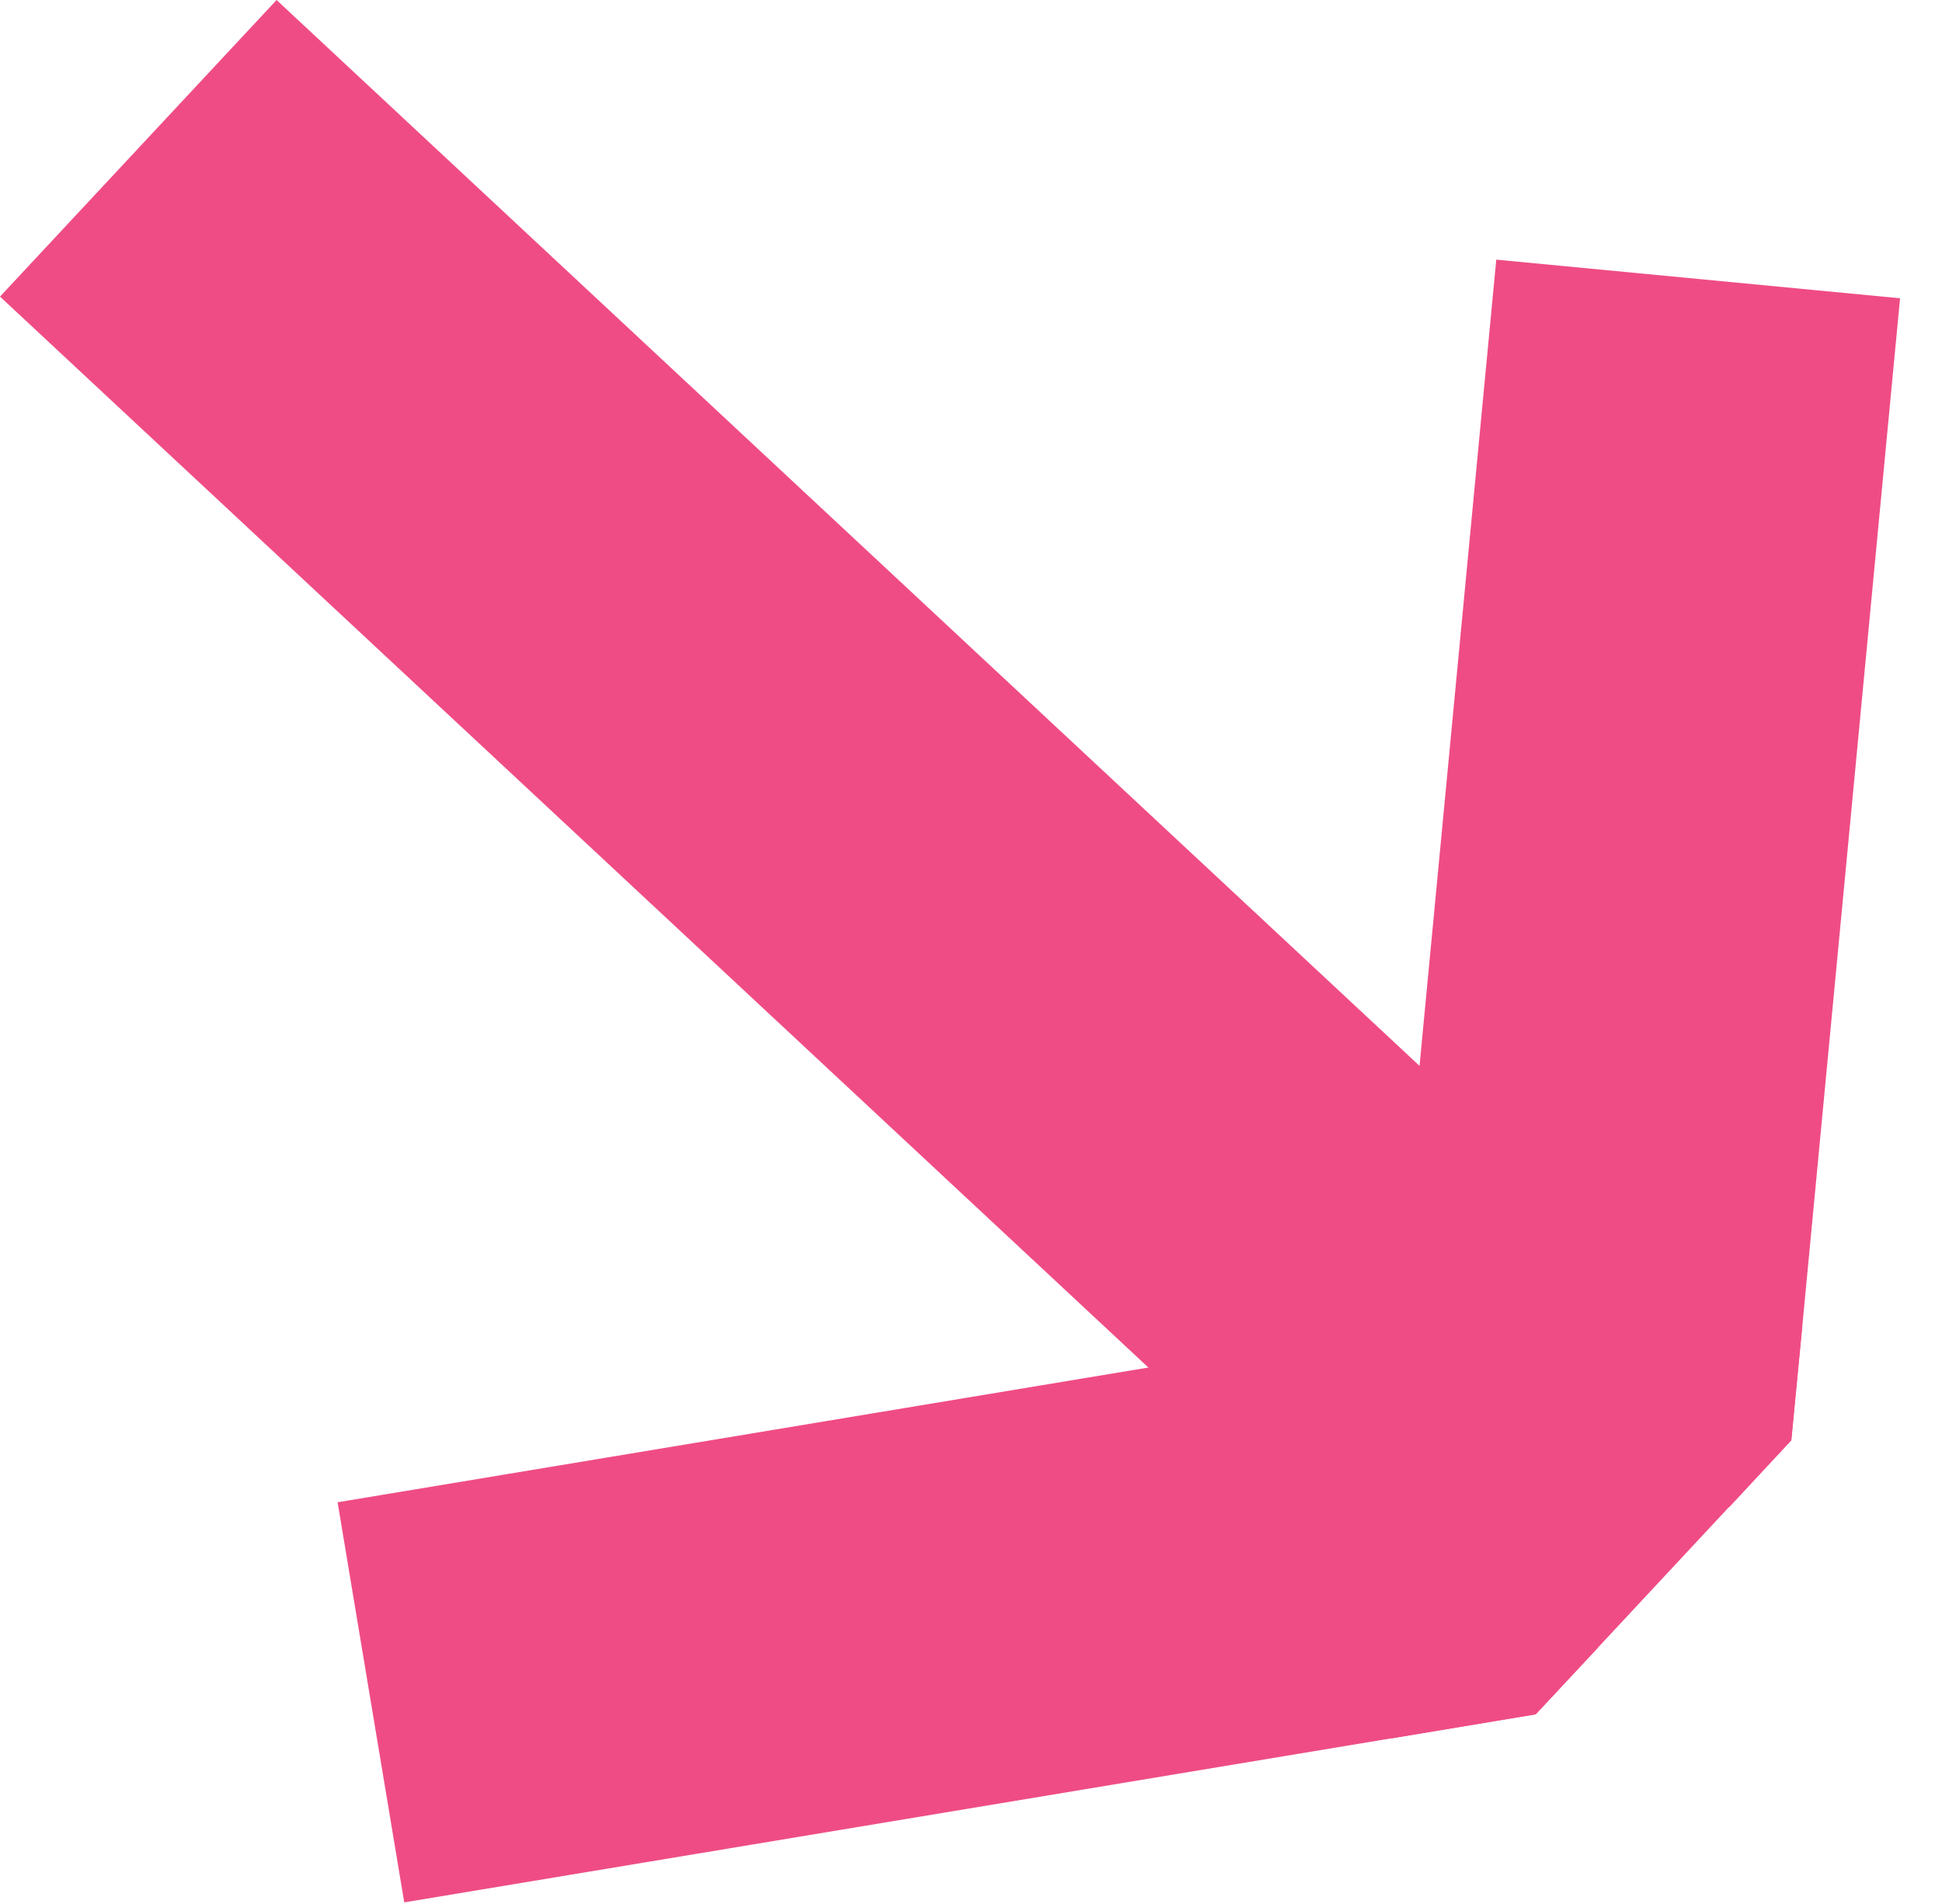
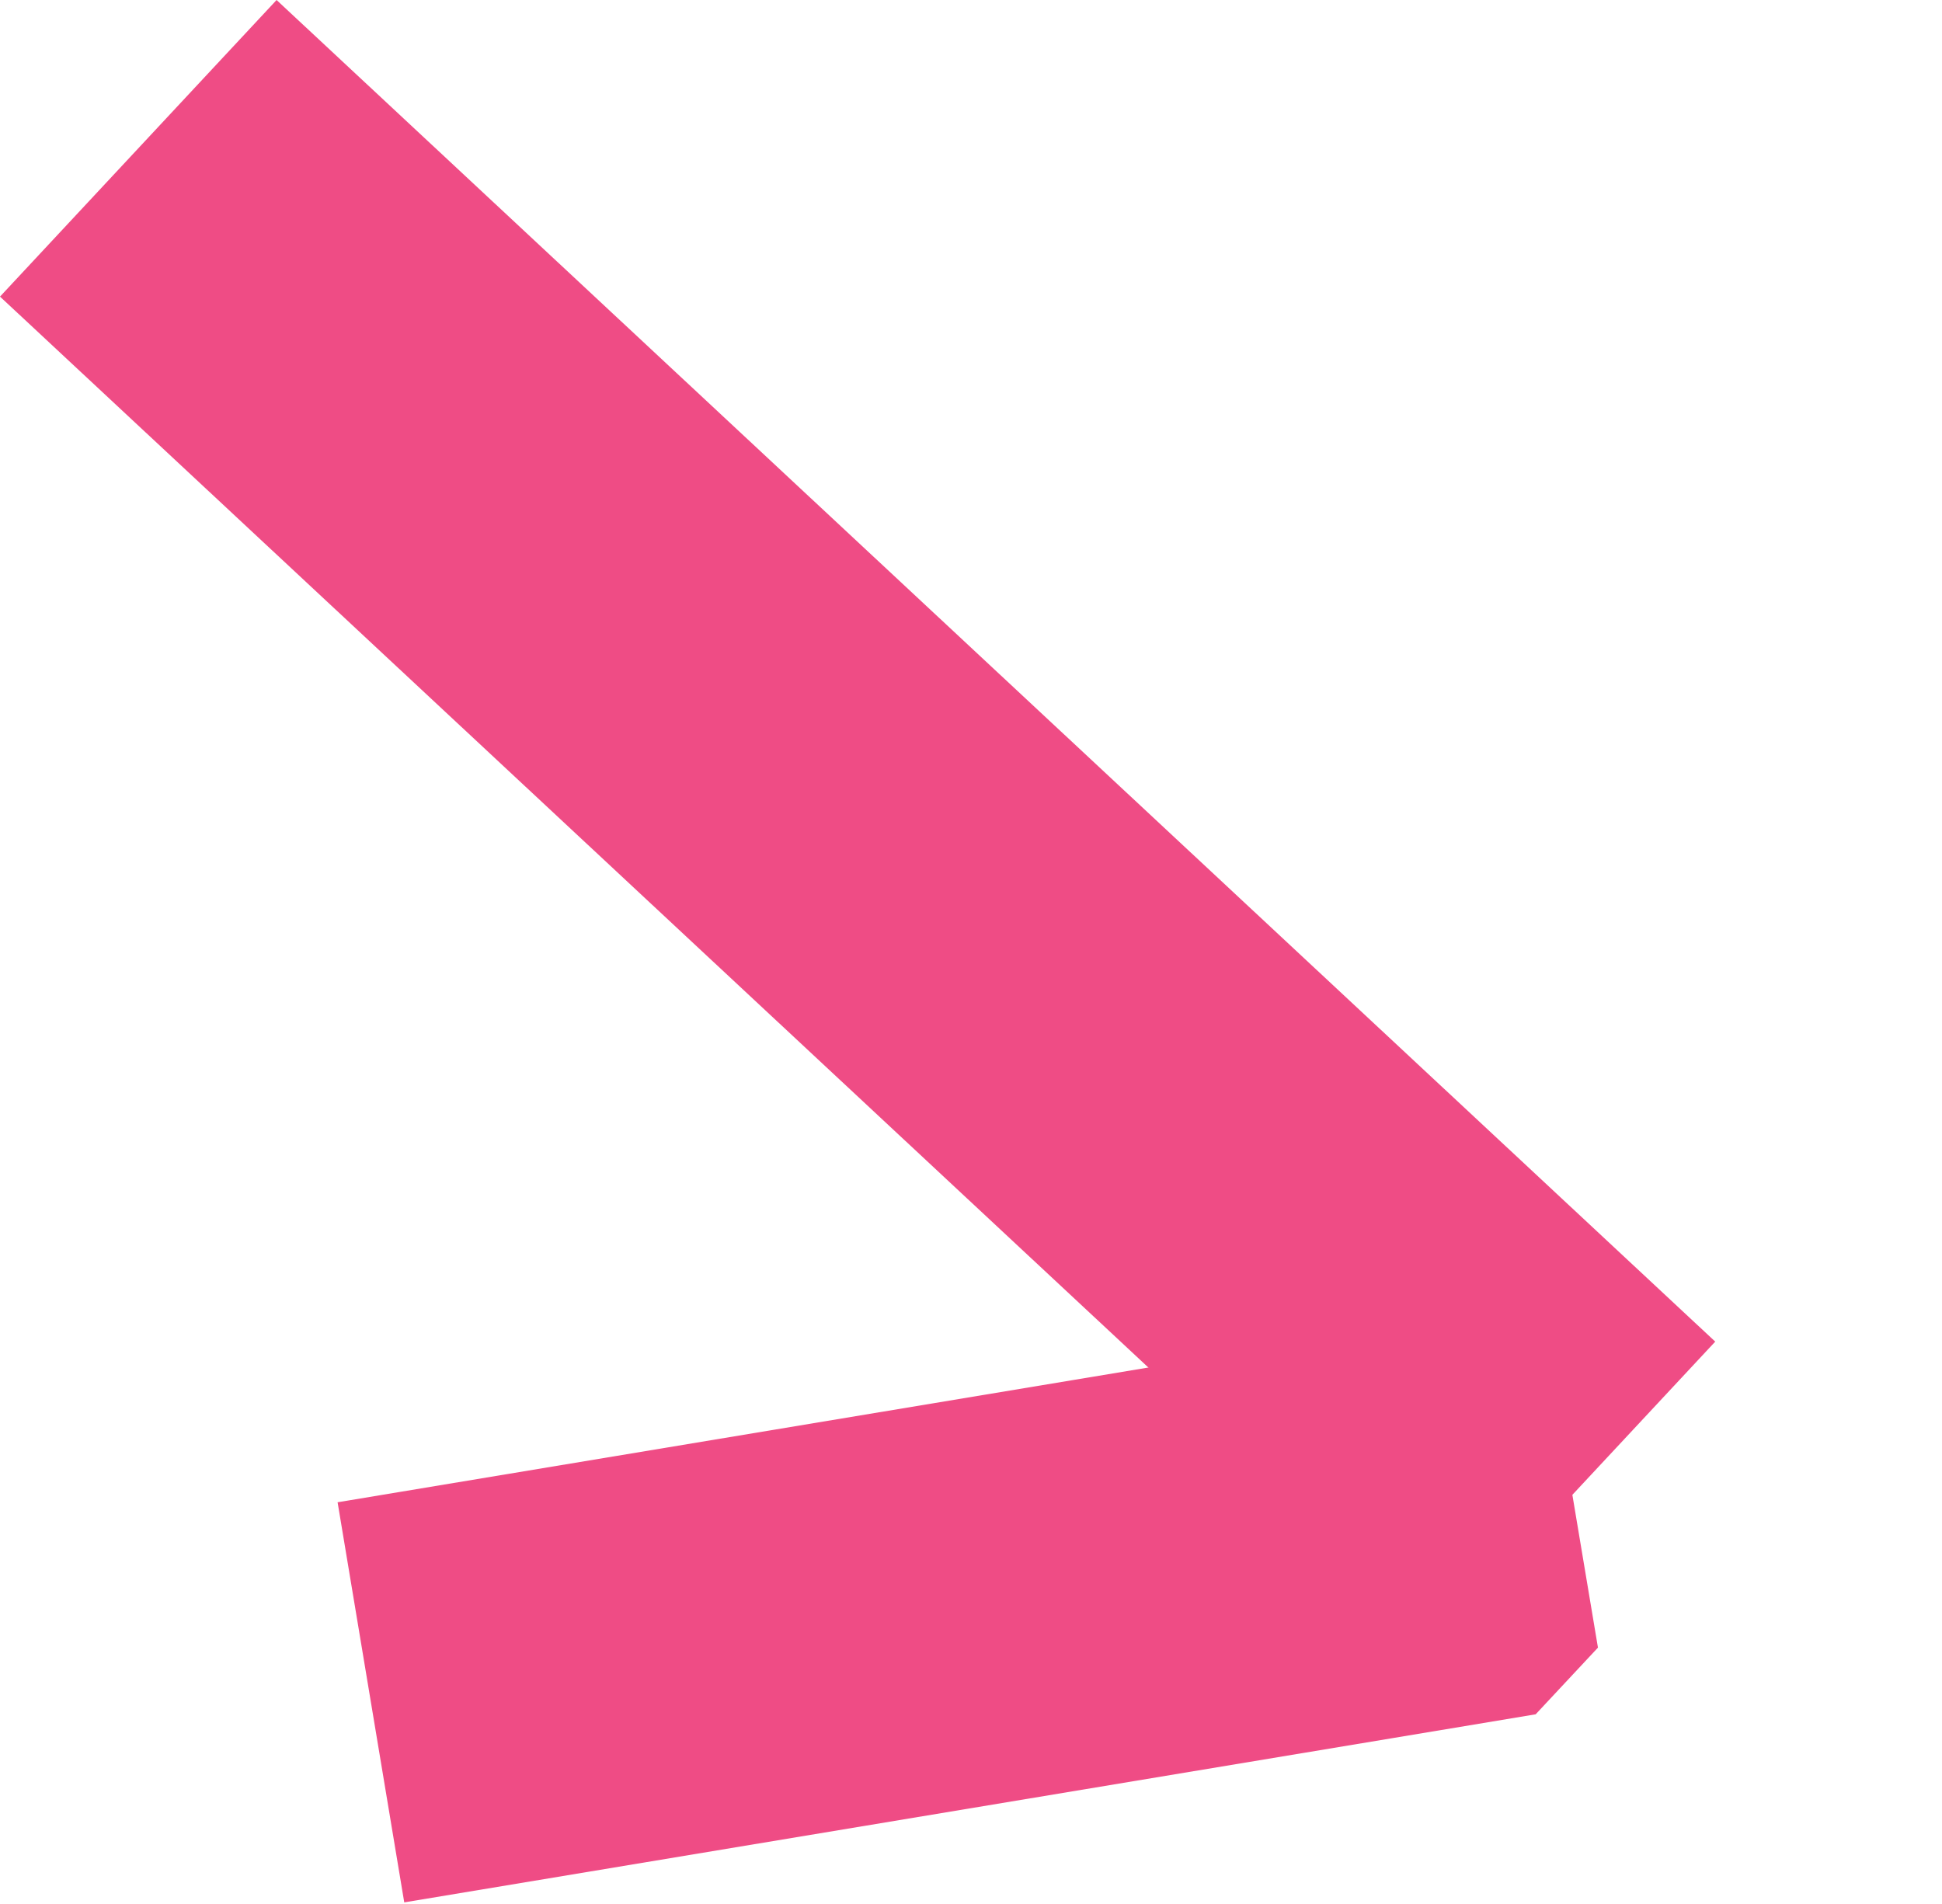
<svg xmlns="http://www.w3.org/2000/svg" width="104.705" height="102.659" viewBox="0 0 104.705 102.659">
  <g id="Group_42" data-name="Group 42" transform="translate(101.776 -3.033) rotate(88)">
-     <rect id="Rectangle_52" data-name="Rectangle 52" width="94.236" height="10.044" transform="translate(8.359 86.917) rotate(-45)" fill="#ef4c85" />
    <rect id="Rectangle_53" data-name="Rectangle 53" width="106.059" height="21.865" transform="translate(0 86.917) rotate(-45)" fill="#ef4c85" />
-     <rect id="Rectangle_54" data-name="Rectangle 54" width="10.044" height="53.92" transform="translate(22.917 16.582) rotate(-82.559)" fill="#ef4c85" />
-     <path id="Path_90" data-name="Path 90" d="M10.3,0,7.458,21.684l43.3,5.653,7.4.967,6.6.856h.011l.225.031,5.734.749.1.017,1.834.236.325-2.511.068-.522.157-1.173.79-6.059.02-.157.118-.9.974-7.391L71.627,8.007,65.492,7.2Z" transform="translate(8.826 0)" fill="#ef4c85" />
    <rect id="Rectangle_55" data-name="Rectangle 55" width="10.045" height="53.918" transform="translate(79.167 26.362) rotate(-7.457)" fill="#ef4c85" />
    <path id="Path_91" data-name="Path 91" d="M44.548,9.592l-.9.118-.157.02-6.061.788-1.17.159-1.017.127-.343.05-1.675.216.168,1.29.068.533.758,5.782.031.286h.009l.769,5.97L36,32.319l5.734,43.938,21.684-2.839L56.439,19.946,55.413,12.1,51.937,8.618Z" transform="translate(39.325 10.199)" fill="#ef4c85" />
-     <path id="Path_92" data-name="Path 92" d="M37.49,6.231l11.45,11.45-9.959,1.3-5.018-5.843Z" transform="translate(40.195 7.374)" fill="#ef4c85" />
-     <path id="Path_93" data-name="Path 93" d="M59.4,26.242l-5.863.769-3.428.452-6.531.858-3.083.4-.09.011-2.954-3.45-.266-.314-3.3-3.843-2.2-2.55v-.011l-.954-1.114,1.6-3.142L35.1,8.894,37.95,3.3l6.138.808,3.476,3.478,7.33,7.328,3.478,3.478Z" transform="translate(36.367 3.903)" fill="#ef4c85" />
  </g>
</svg>